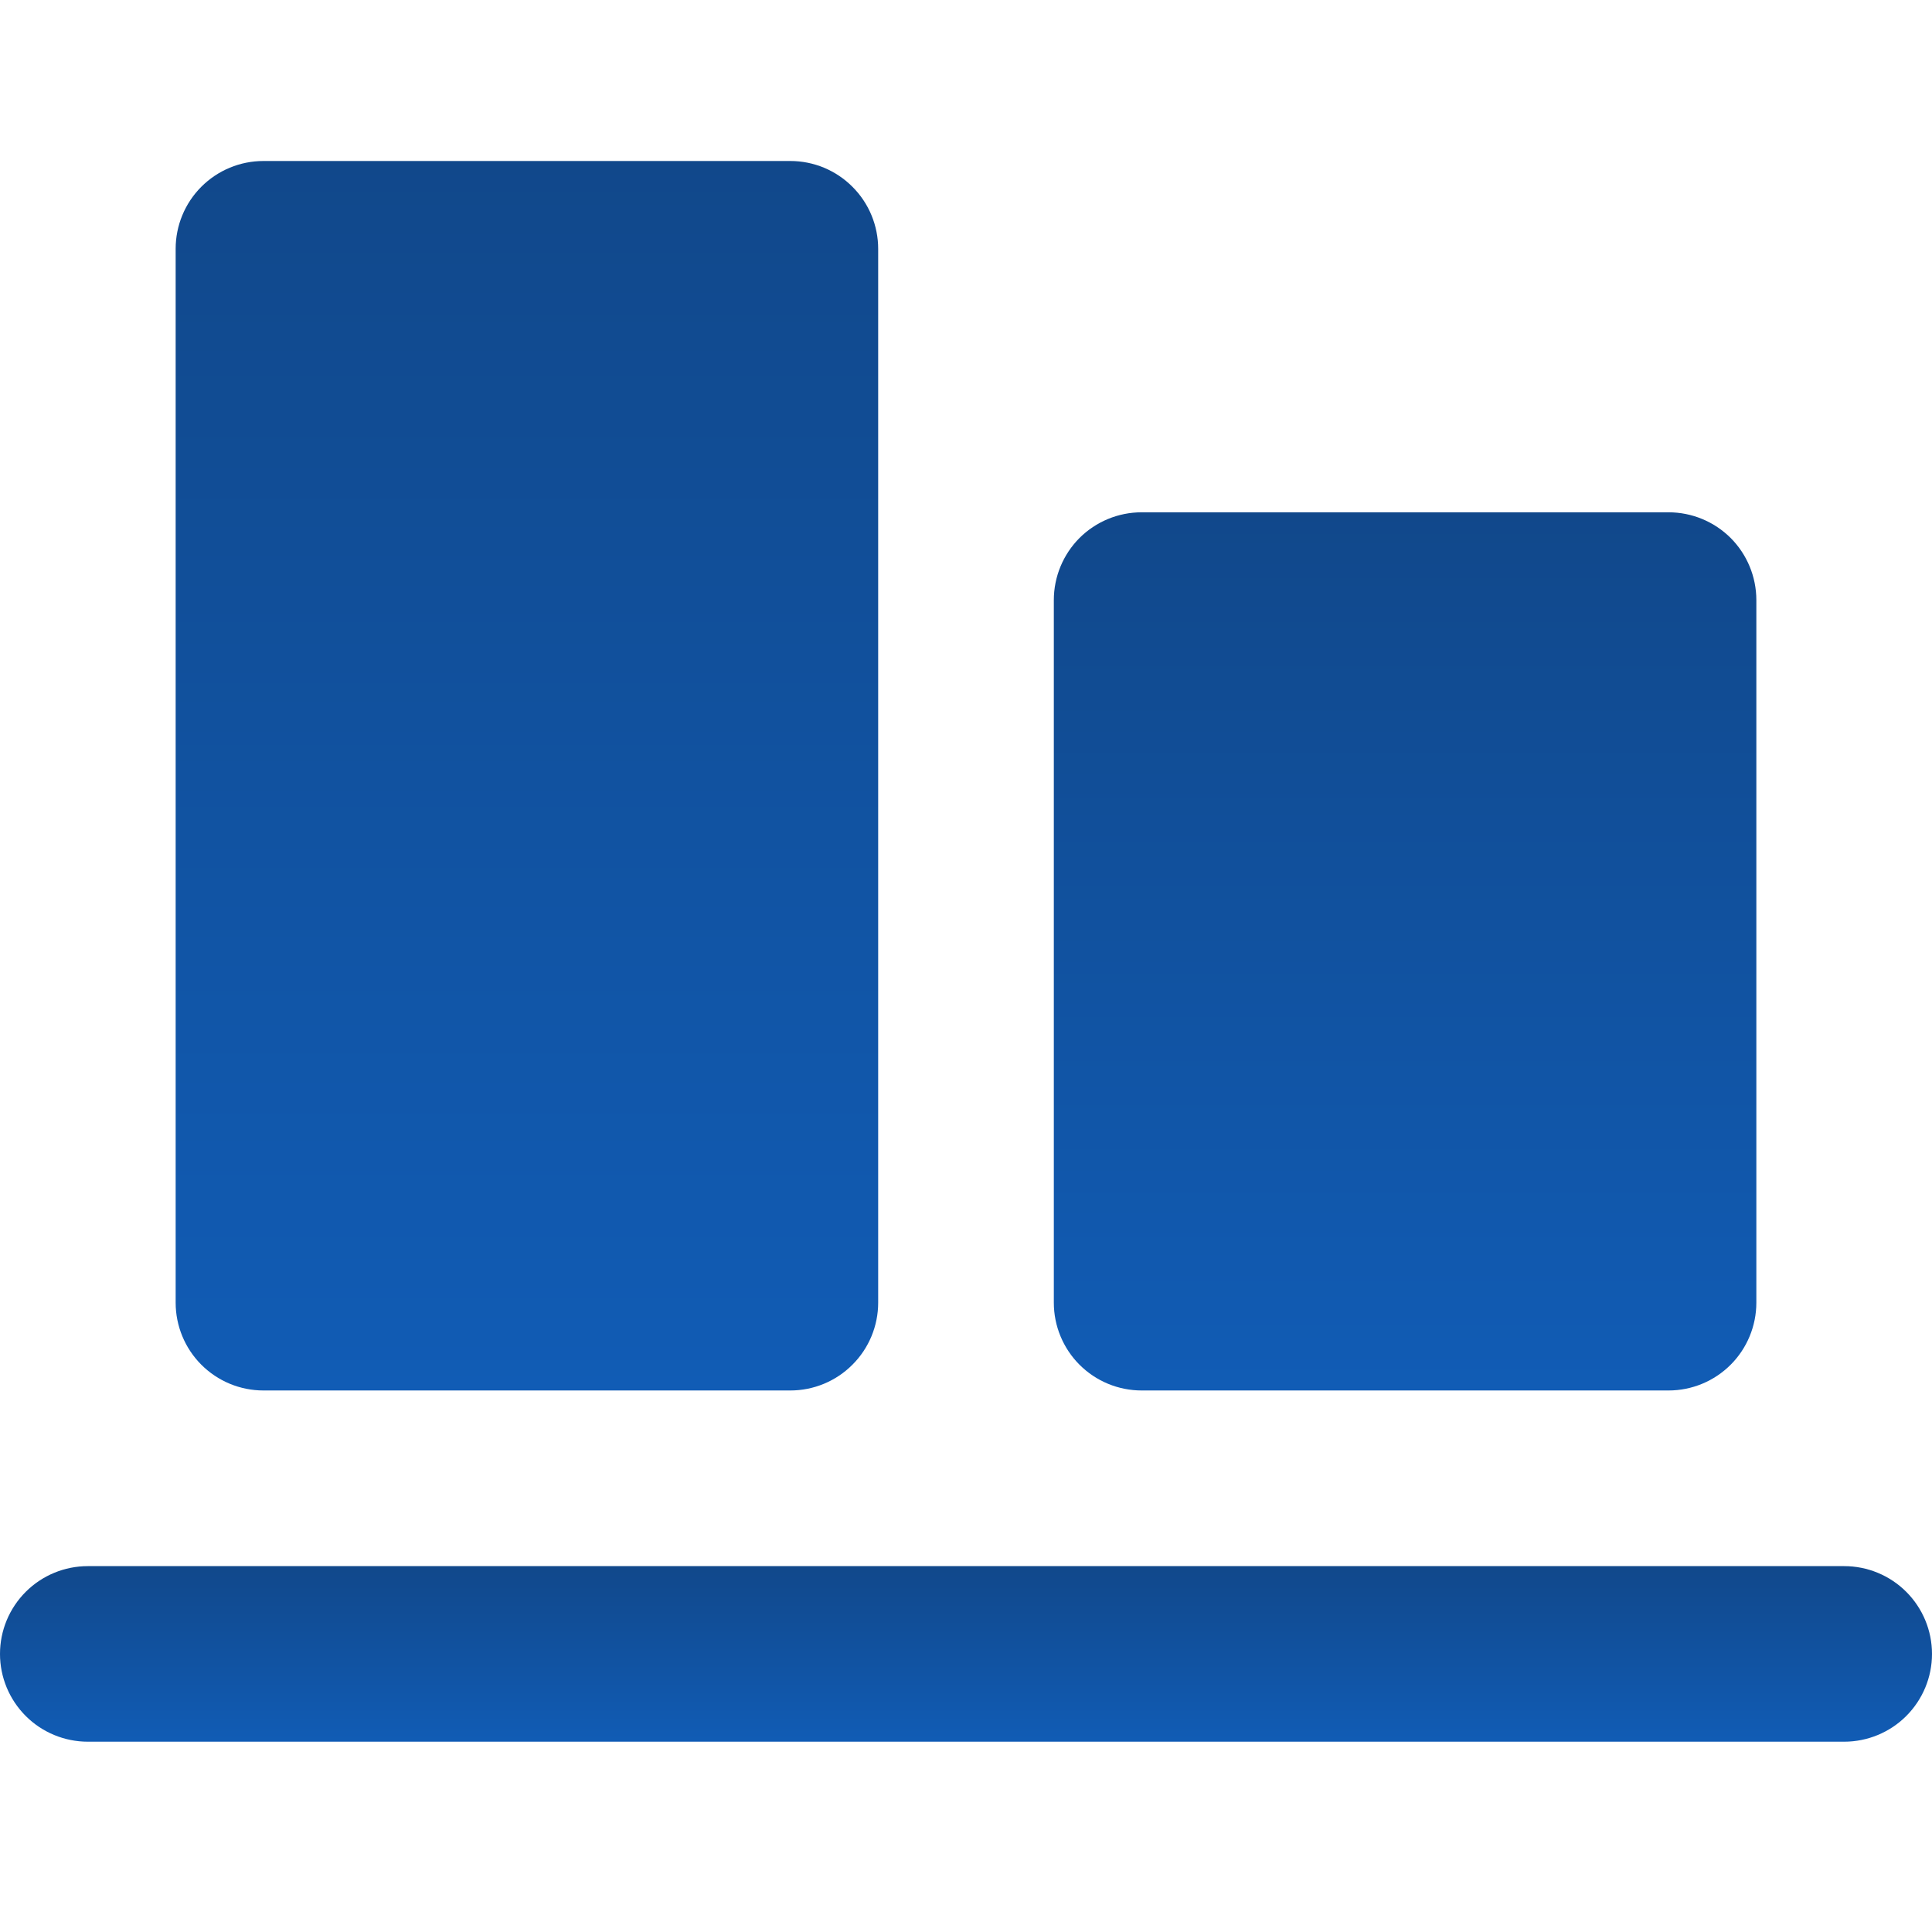
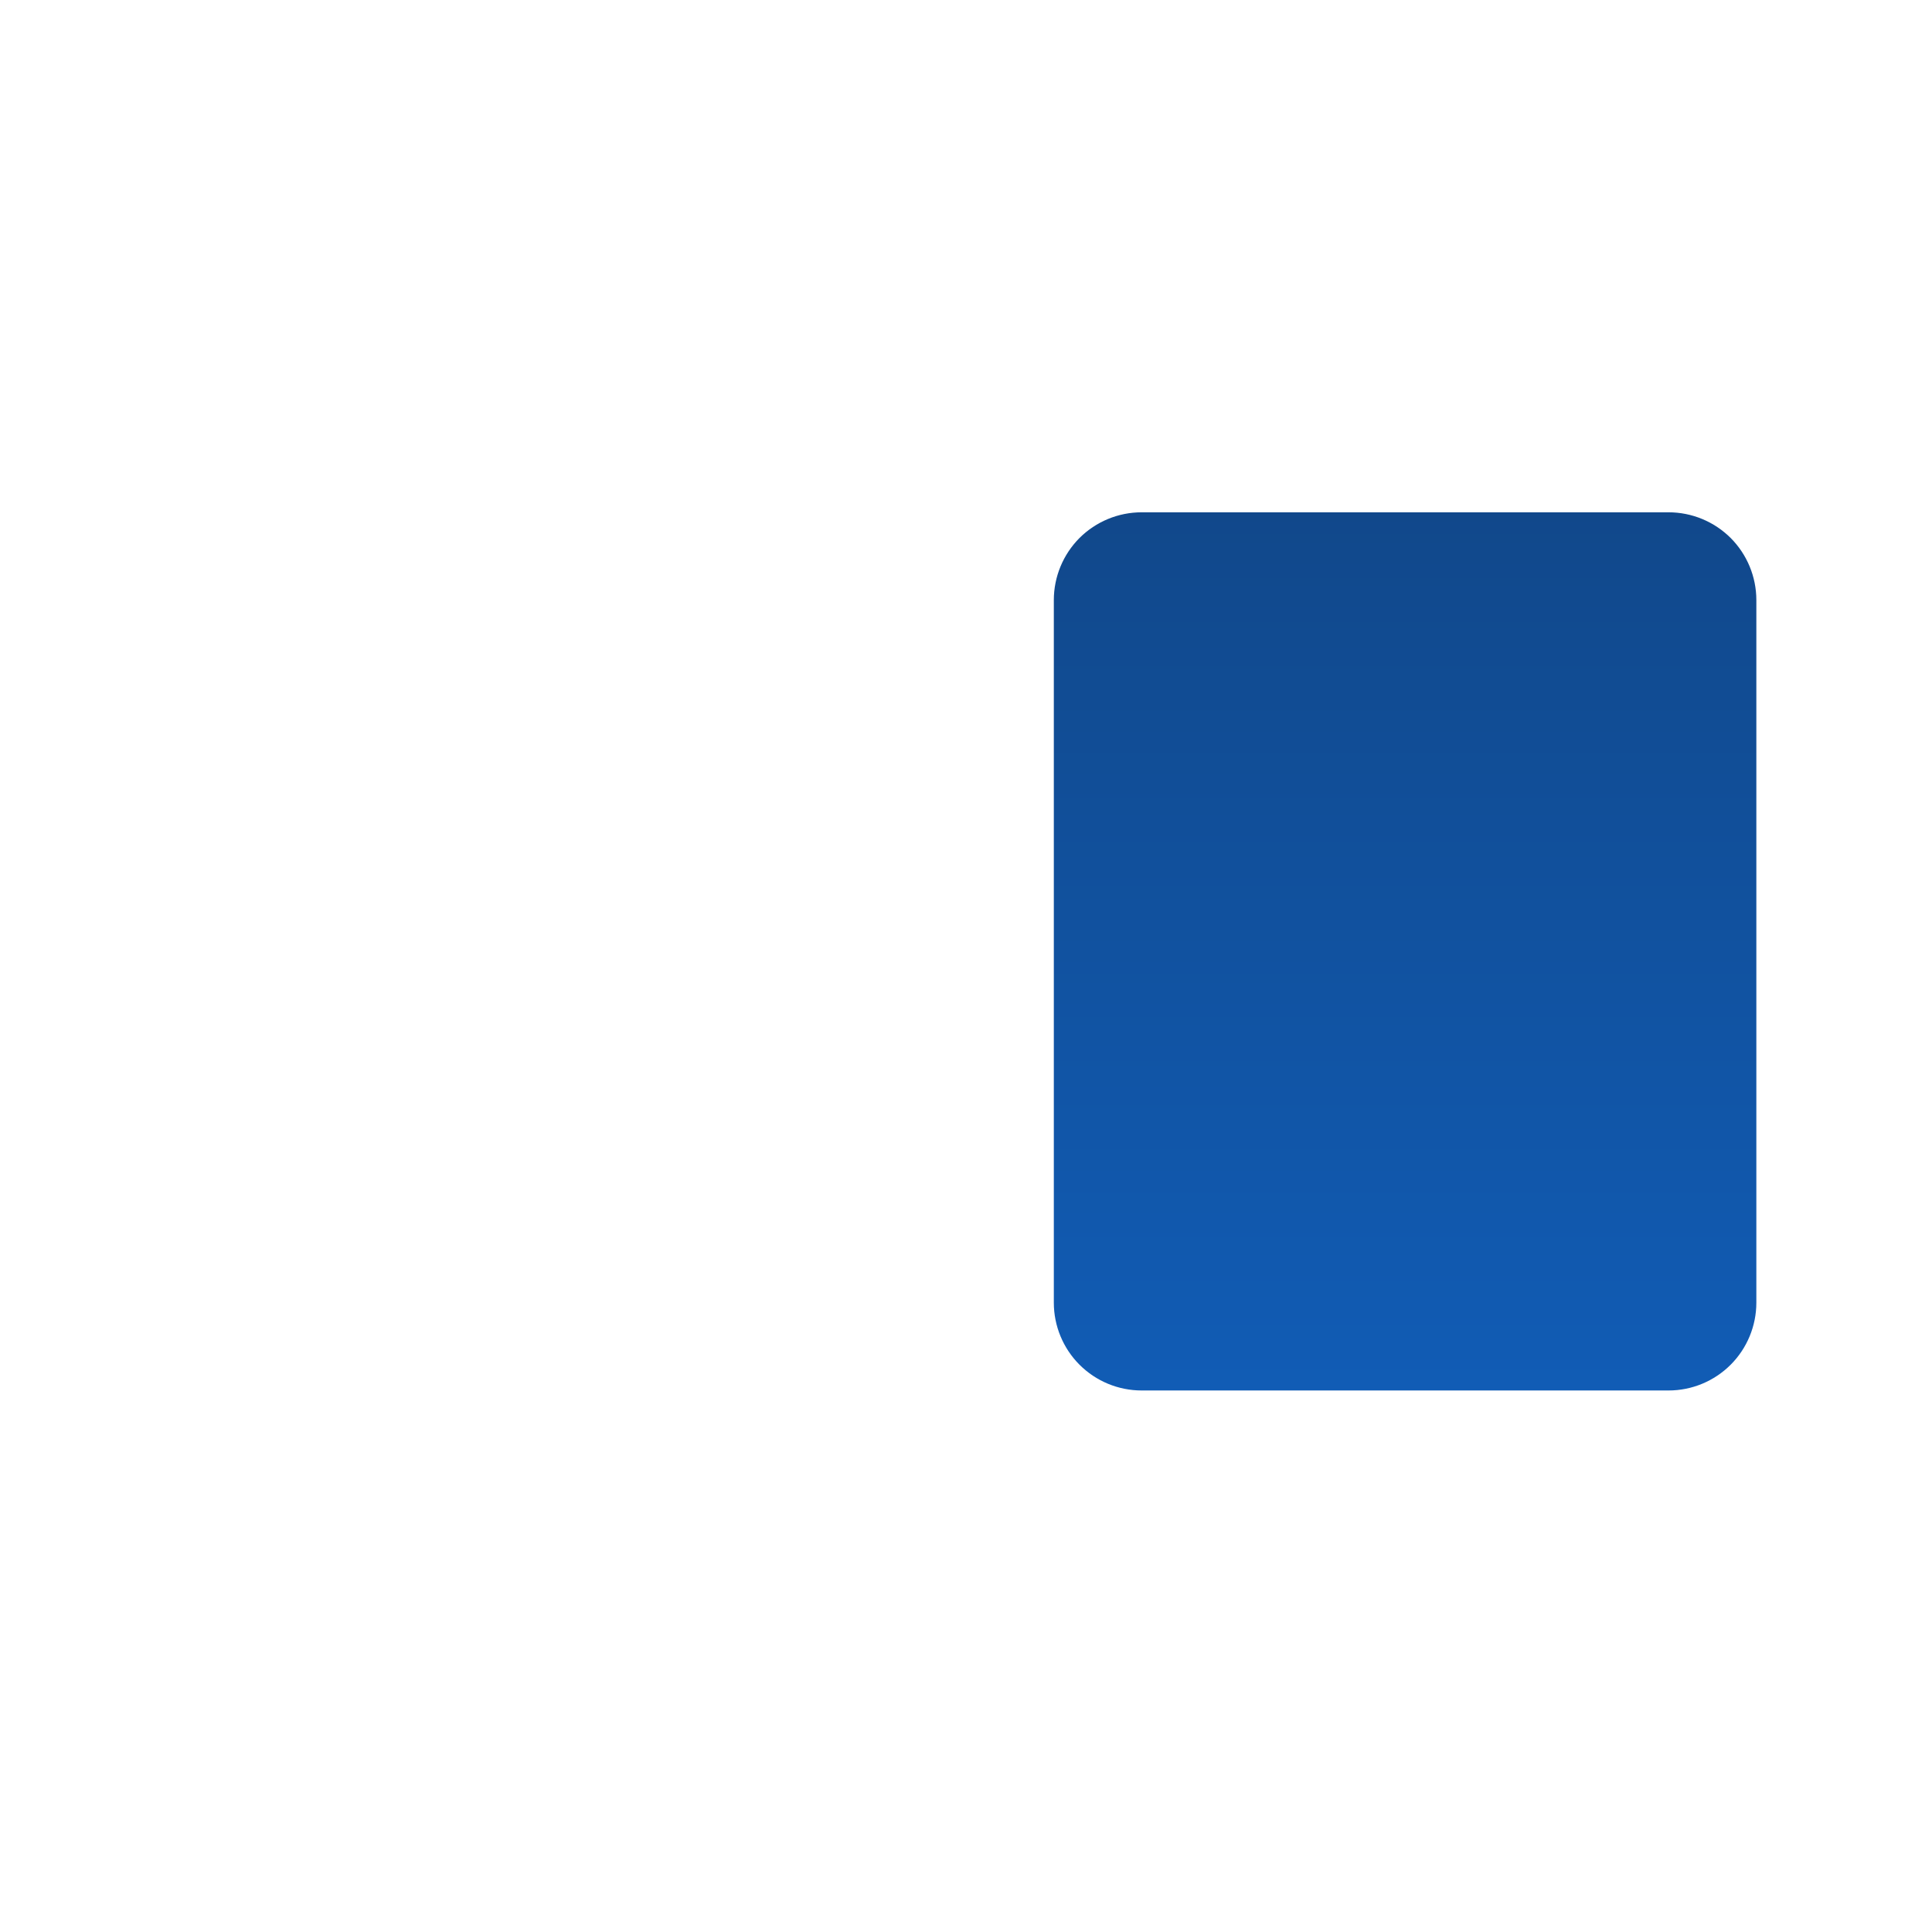
<svg xmlns="http://www.w3.org/2000/svg" width="24" height="24" viewBox="0 0 24 24" fill="none">
-   <path d="M22.909 19.455H1.091C0.802 19.455 0.524 19.57 0.32 19.774C0.115 19.979 0 20.256 0 20.546C0 20.835 0.115 21.112 0.32 21.317C0.524 21.521 0.802 21.636 1.091 21.636H22.909C23.198 21.636 23.476 21.521 23.68 21.317C23.885 21.112 24 20.835 24 20.546C24 20.256 23.885 19.979 23.68 19.774C23.476 19.57 23.198 19.455 22.909 19.455Z" fill="url(#paint0_linear_1472_597)" />
  <path d="M14.182 17.273H20.727C21.017 17.273 21.294 17.158 21.499 16.953C21.703 16.749 21.818 16.471 21.818 16.182V7.455C21.818 7.165 21.703 6.888 21.499 6.683C21.294 6.479 21.017 6.364 20.727 6.364H14.182C13.892 6.364 13.615 6.479 13.41 6.683C13.206 6.888 13.091 7.165 13.091 7.455V16.182C13.091 16.471 13.206 16.749 13.41 16.953C13.615 17.158 13.892 17.273 14.182 17.273Z" fill="url(#paint1_linear_1472_597)" />
-   <path d="M3.273 17.273H9.818C10.107 17.273 10.385 17.158 10.589 16.953C10.794 16.749 10.909 16.471 10.909 16.182V3.091C10.909 2.802 10.794 2.524 10.589 2.32C10.385 2.115 10.107 2 9.818 2H3.273C2.983 2 2.706 2.115 2.501 2.32C2.297 2.524 2.182 2.802 2.182 3.091V16.182C2.182 16.471 2.297 16.749 2.501 16.953C2.706 17.158 2.983 17.273 3.273 17.273Z" fill="url(#paint2_linear_1472_597)" />
  <defs>
    <linearGradient id="paint0_linear_1472_597" x1="12" y1="19.455" x2="12" y2="21.636" gradientUnits="userSpaceOnUse">
      <stop stop-color="#11488B" />
      <stop offset="1" stop-color="#115CB5" />
    </linearGradient>
    <linearGradient id="paint1_linear_1472_597" x1="17.454" y1="6.364" x2="17.454" y2="17.273" gradientUnits="userSpaceOnUse">
      <stop stop-color="#11488B" />
      <stop offset="1" stop-color="#115CB5" />
    </linearGradient>
    <linearGradient id="paint2_linear_1472_597" x1="6.545" y1="2" x2="6.545" y2="17.273" gradientUnits="userSpaceOnUse">
      <stop stop-color="#11488B" />
      <stop offset="1" stop-color="#115CB5" />
    </linearGradient>
  </defs>
</svg>